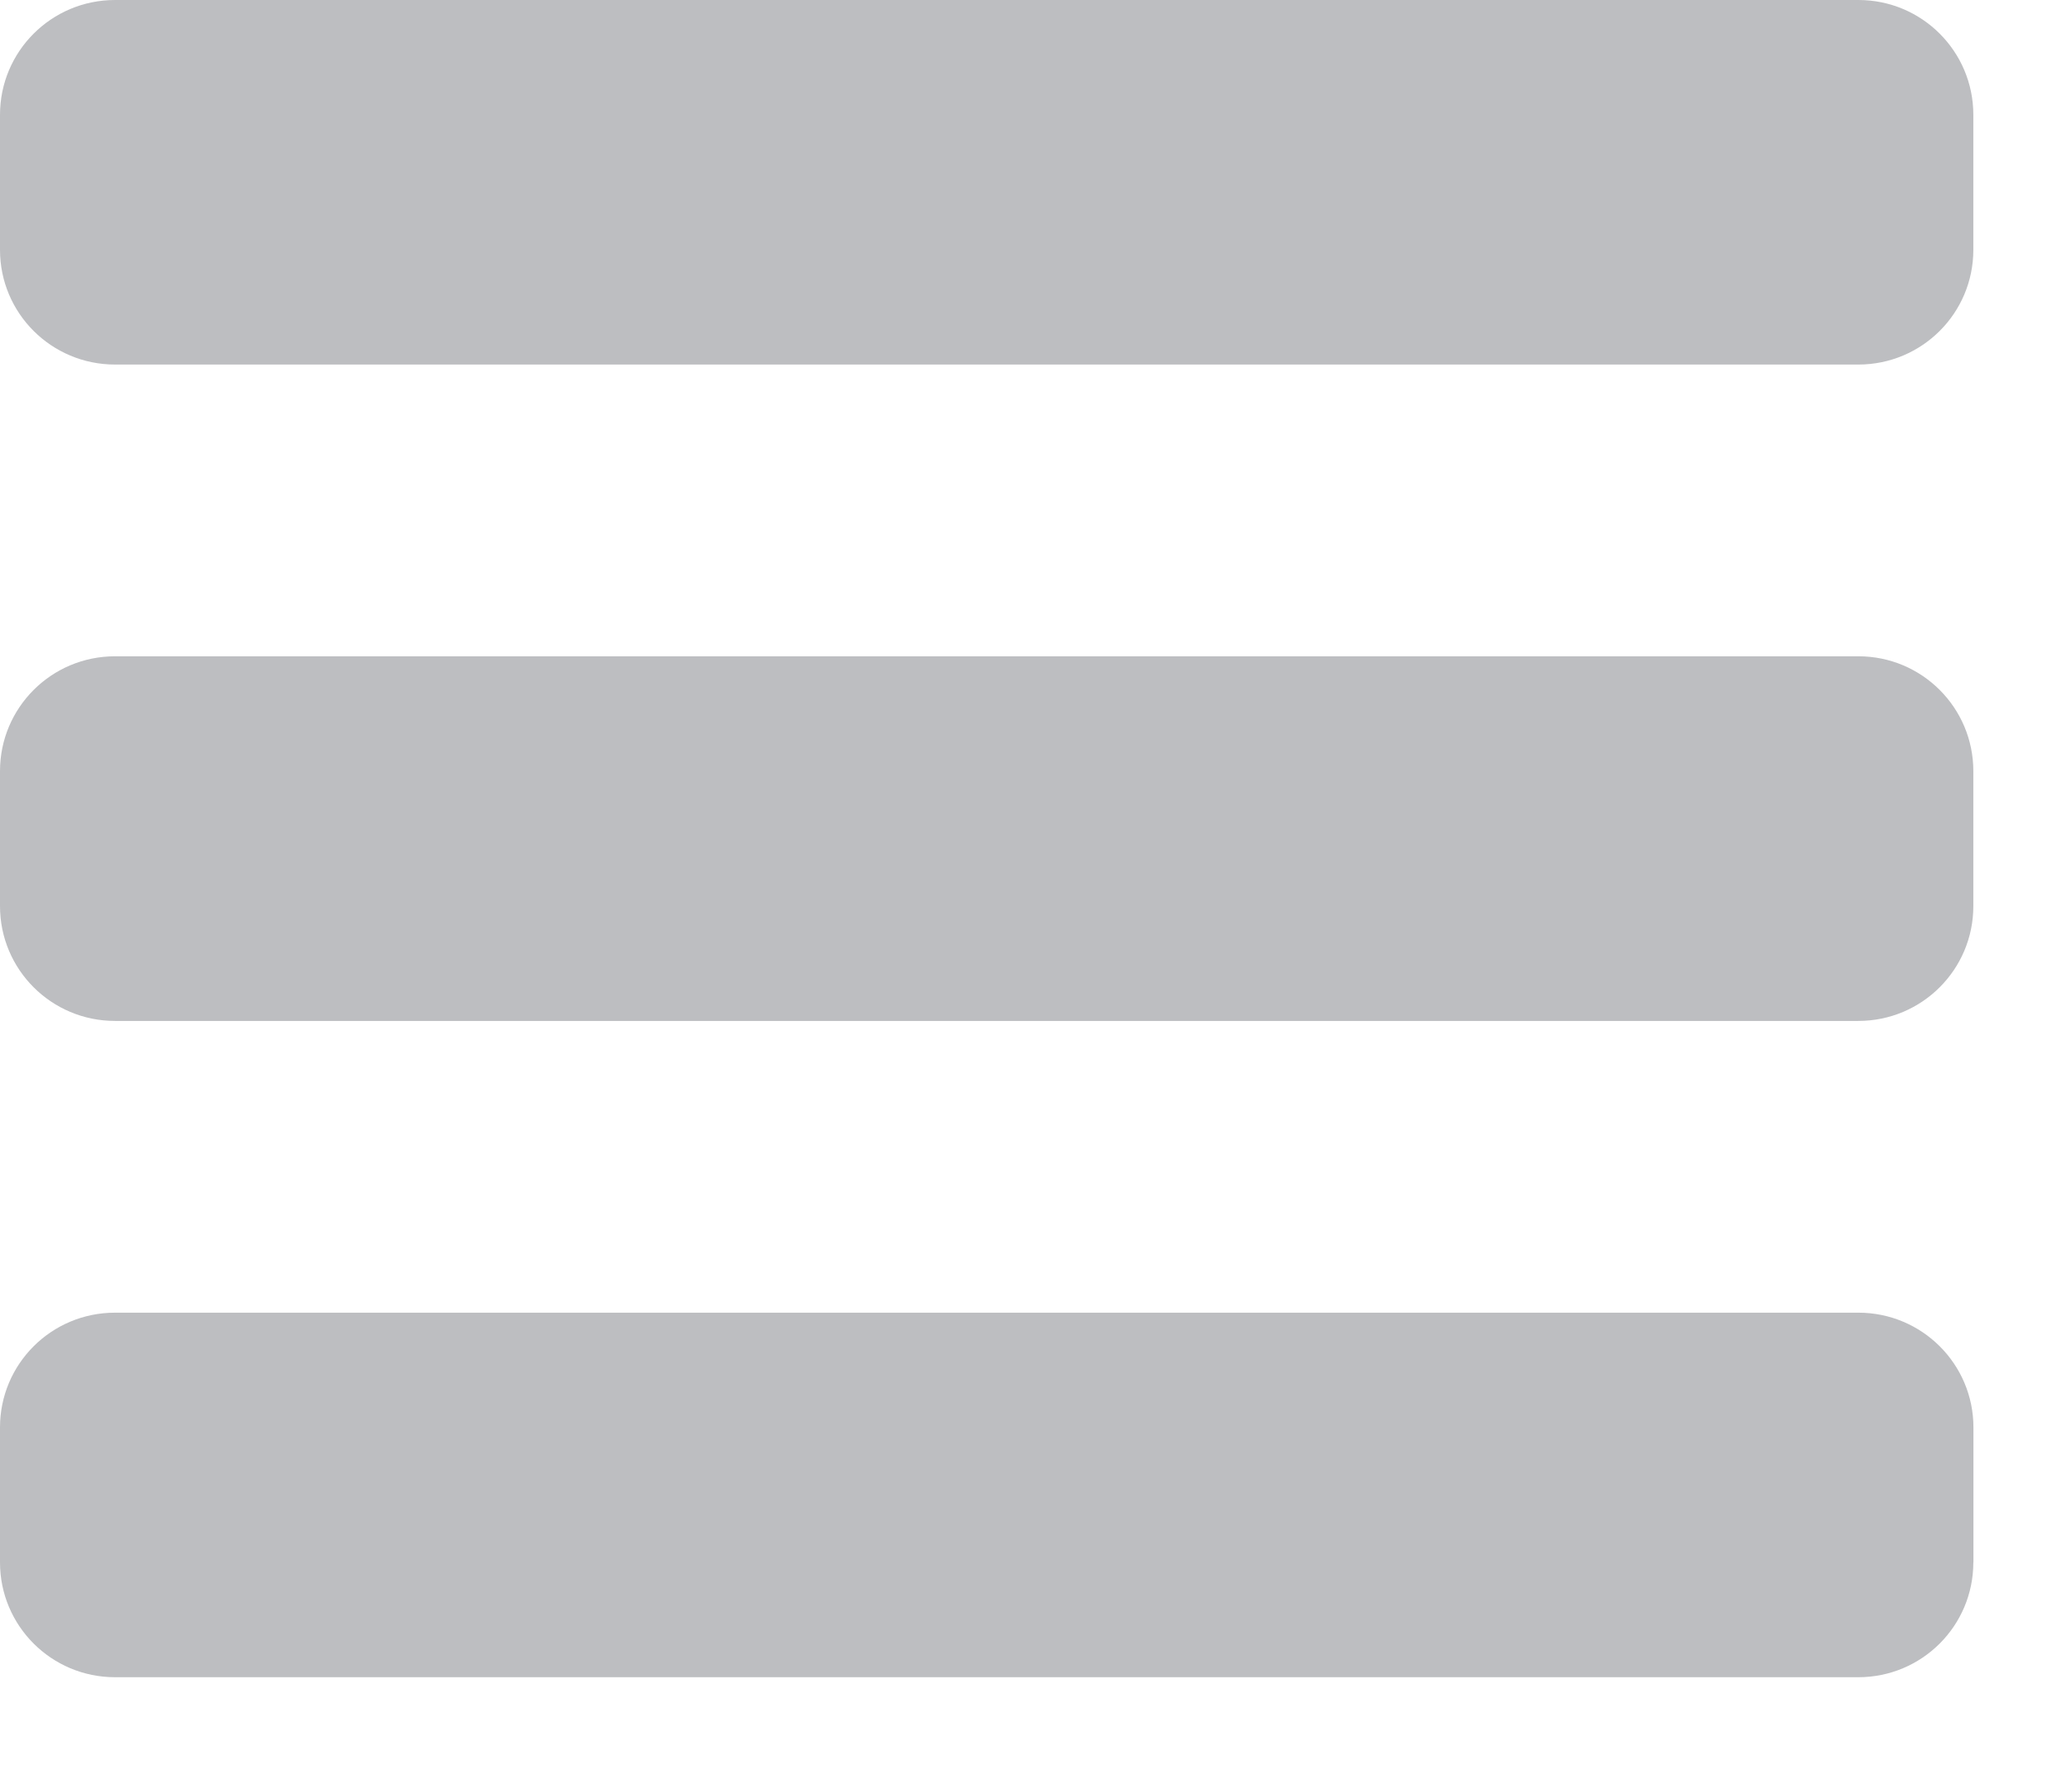
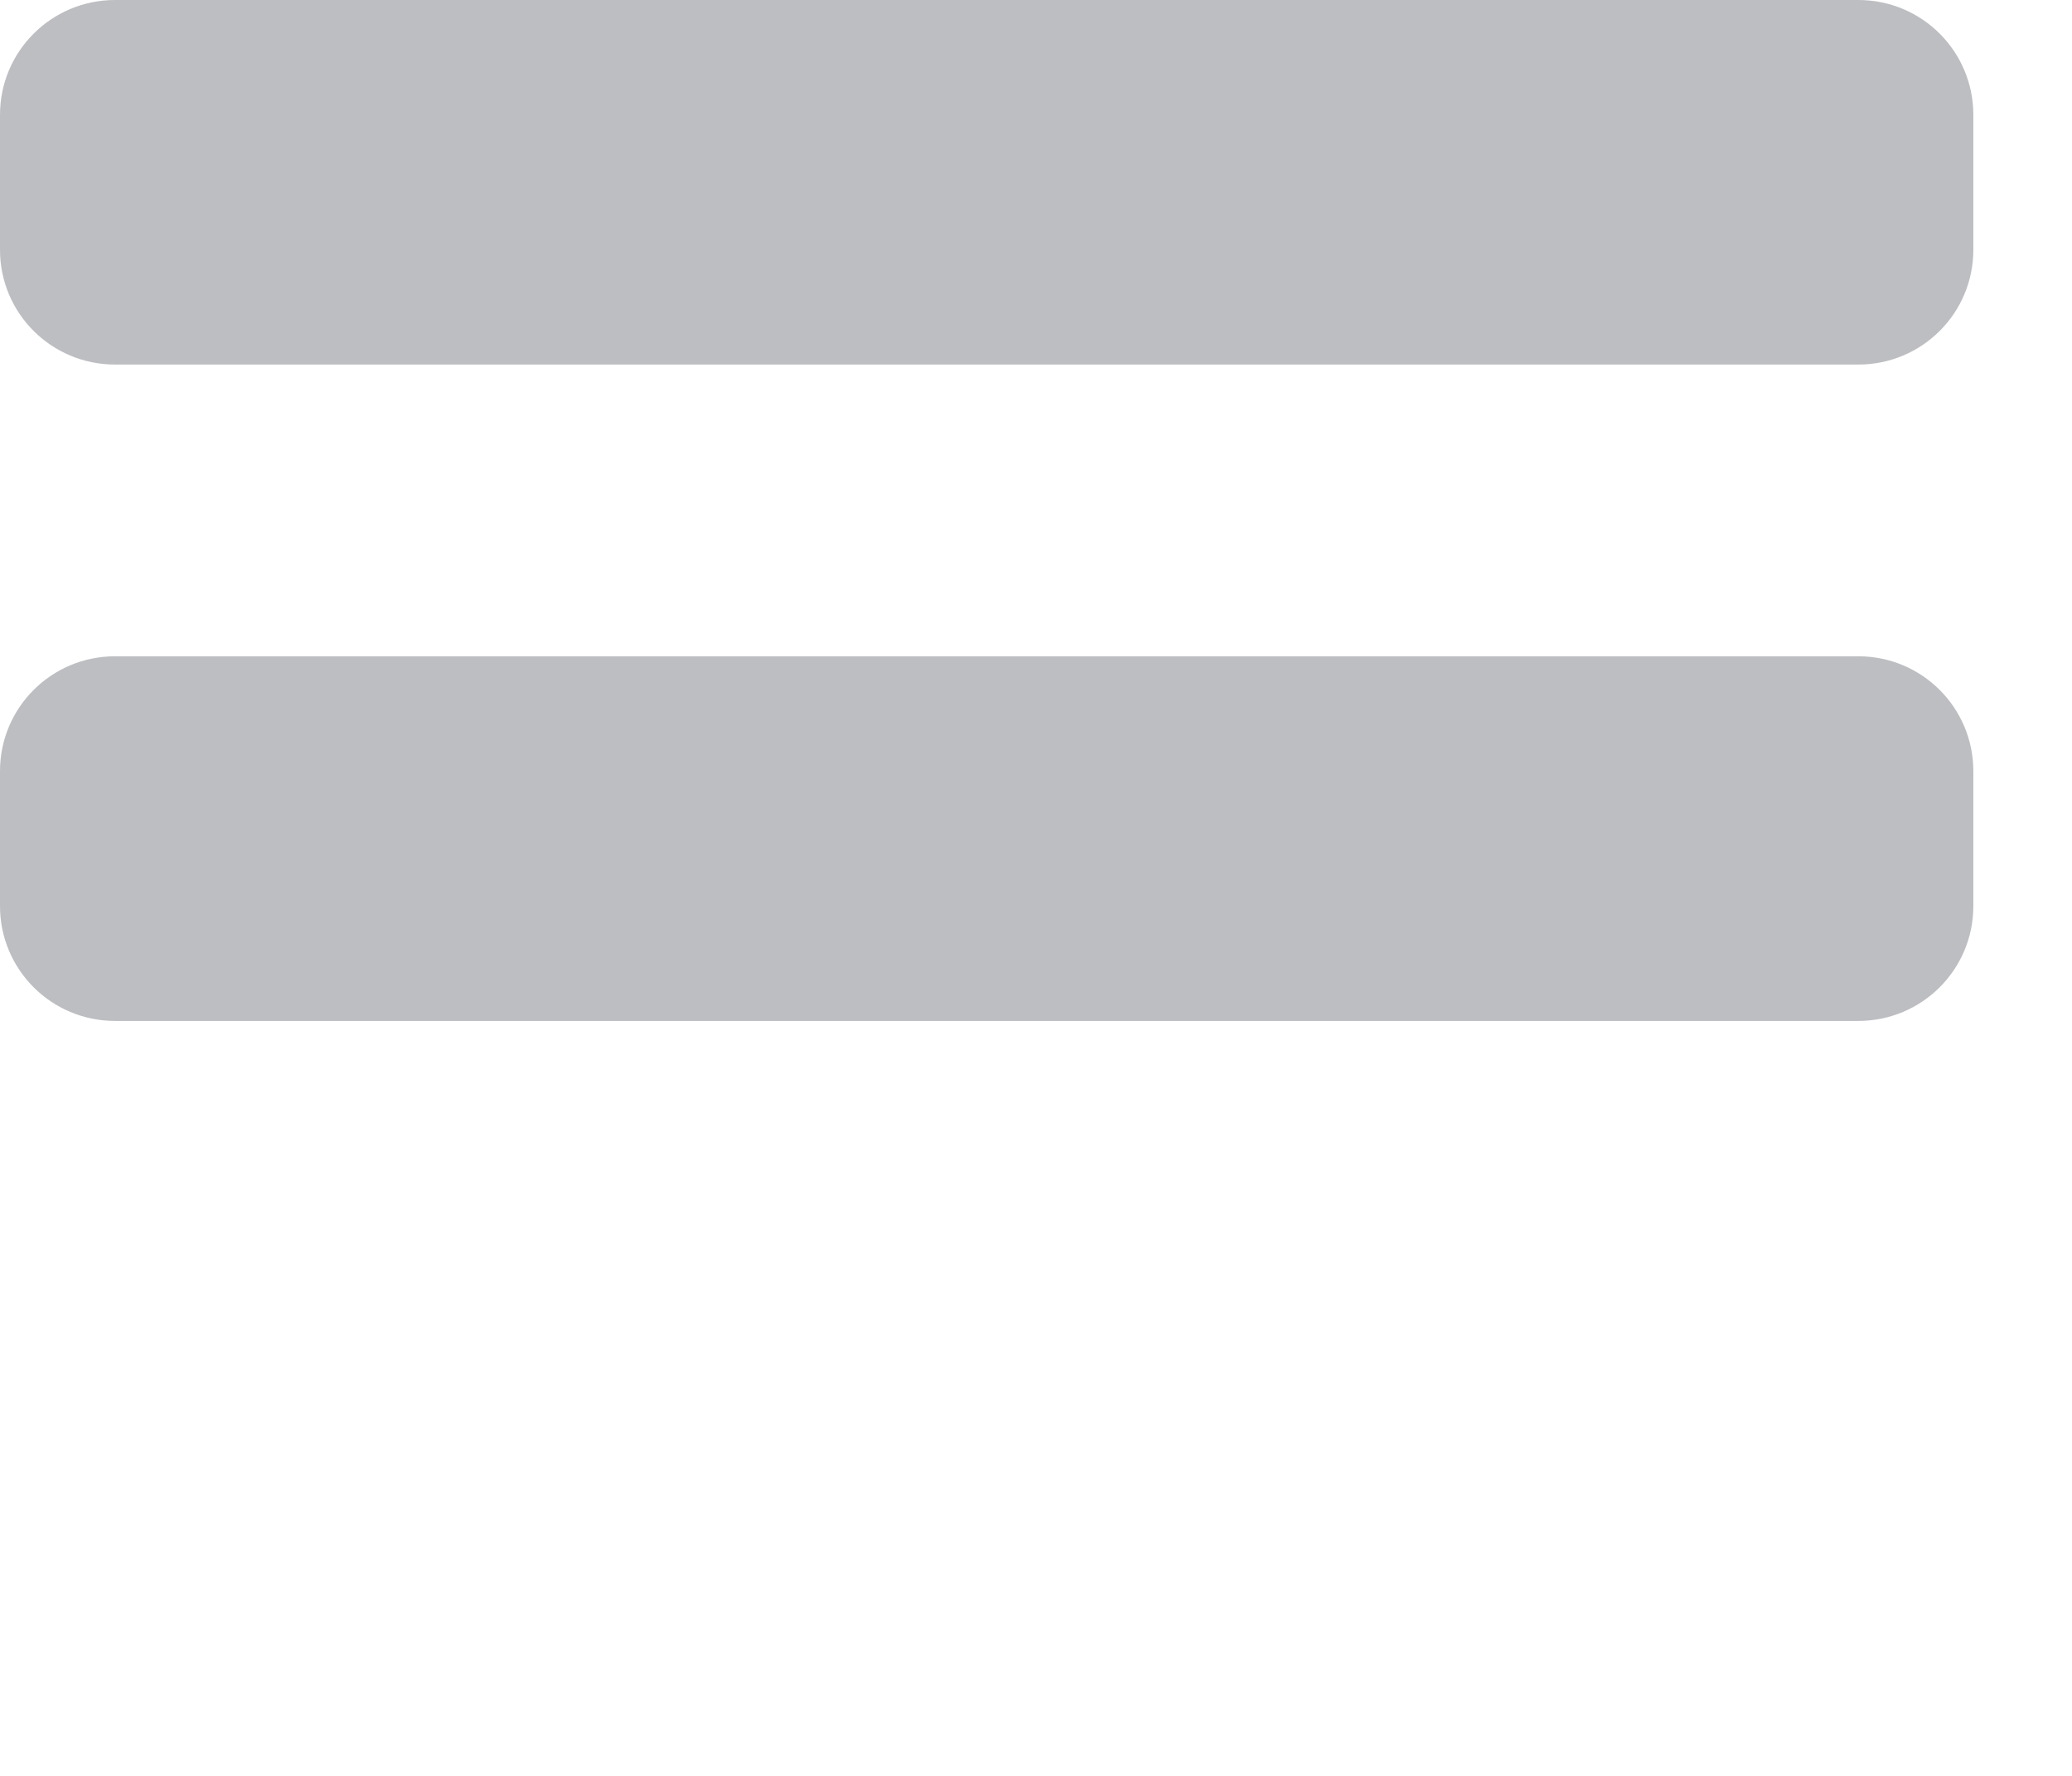
<svg xmlns="http://www.w3.org/2000/svg" version="1.1" id="mobile_menu" x="0px" y="0px" width="21px" height="18px" viewBox="0 0 21 18" enable-background="new 0 0 21 18" xml:space="preserve">
  <path fill="#bdbec1" d="M20,2.532c0,0.643-0.521,1.163-1.166,1.163H1.166C0.521,3.695,0,3.175,0,2.532V1.164C0,0.521,0.521,0,1.166,0h17.669C19.479,0,20,0.521,20,1.164V2.532z" />
  <path fill="#bdbec1" d="M20,9.184c0,0.643-0.521,1.164-1.166,1.164H1.166C0.521,10.348,0,9.827,0,9.184V7.816c0-0.643,0.521-1.164,1.166-1.164h17.669C19.479,6.652,20,7.173,20,7.816V9.184z" />
-   <path fill="#bdbec1" d="M20,15.836C20,16.479,19.479,17,18.834,17H1.166C0.521,17,0,16.479,0,15.836v-1.368c0-0.643,0.521-1.163,1.166-1.163h17.669c0.644,0,1.166,0.521,1.166,1.163V15.836z" />
</svg>